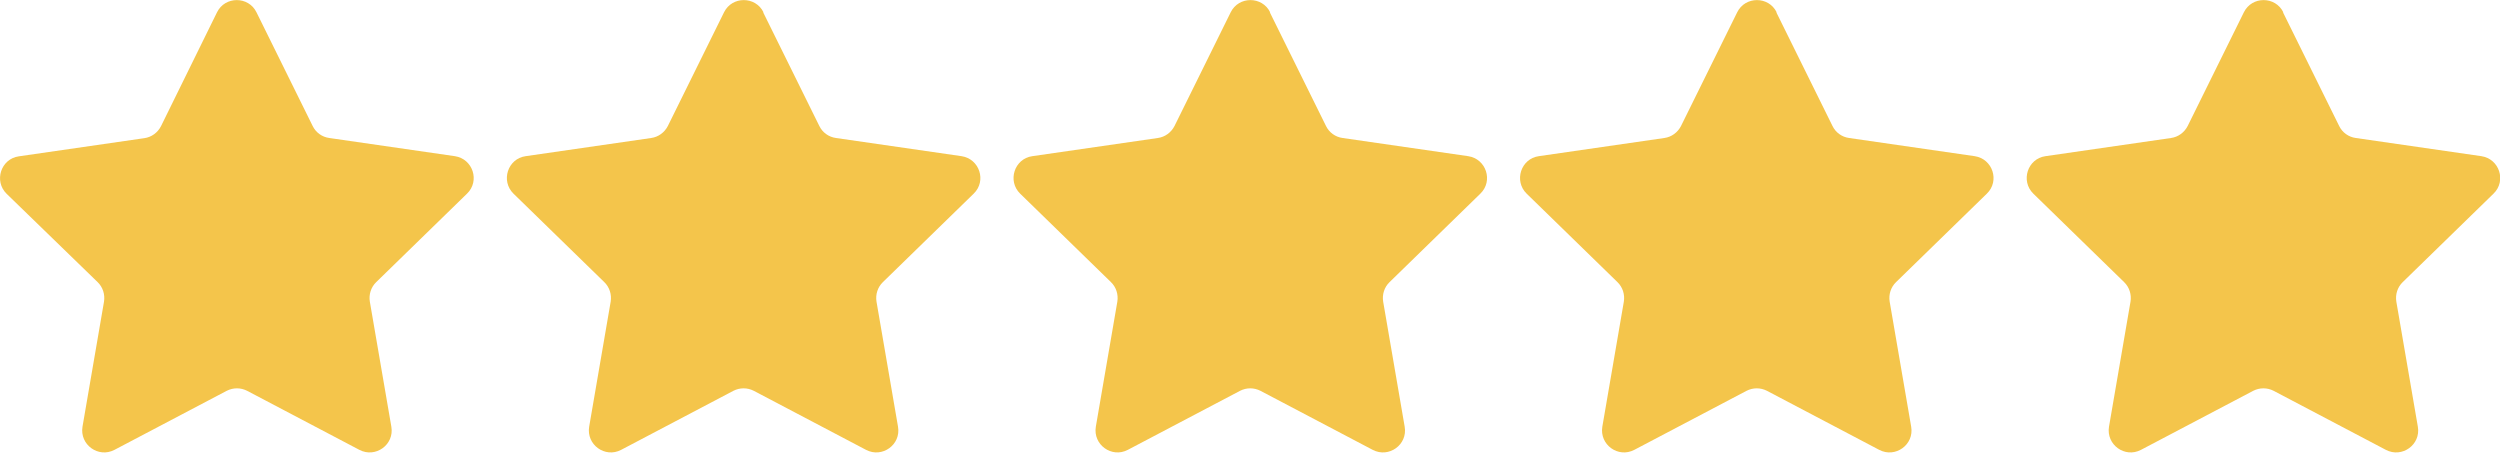
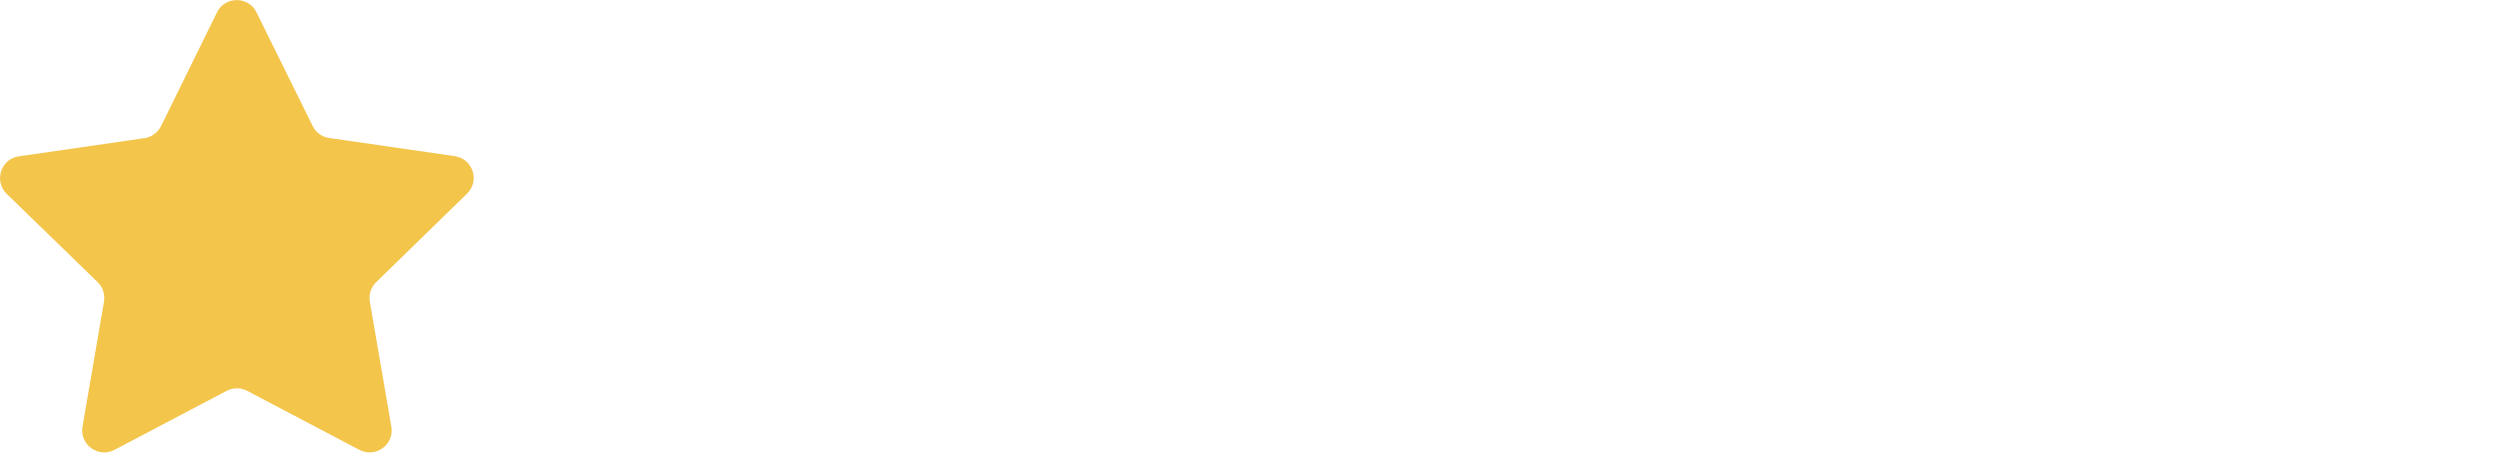
<svg xmlns="http://www.w3.org/2000/svg" id="a" viewBox="0 0 150 27.16">
  <path d="M15.39,.74l3.37,6.82c.19,.39,.56,.66,1,.72l7.53,1.09c1.08,.16,1.52,1.49,.73,2.25l-5.45,5.31c-.31,.3-.45,.74-.38,1.17l1.29,7.5c.19,1.08-.95,1.9-1.92,1.39l-6.73-3.54c-.39-.2-.84-.2-1.23,0l-6.73,3.54c-.97,.51-2.1-.31-1.92-1.39l1.29-7.5c.07-.43-.07-.87-.38-1.17L.4,11.63c-.78-.76-.35-2.1,.73-2.25l7.53-1.09c.43-.06,.8-.33,1-.72L13.02,.74c.48-.98,1.89-.98,2.37,0Z" fill="#f4c54b" />
-   <path d="M45.79,.74l3.37,6.82c.19,.39,.56,.66,1,.72l7.53,1.09c1.08,.16,1.52,1.49,.73,2.25l-5.45,5.31c-.31,.3-.45,.74-.38,1.17l1.29,7.5c.19,1.08-.95,1.9-1.92,1.39l-6.73-3.54c-.39-.2-.84-.2-1.23,0l-6.73,3.54c-.97,.51-2.1-.31-1.92-1.39l1.29-7.5c.07-.43-.07-.87-.38-1.17l-5.45-5.31c-.78-.76-.35-2.1,.73-2.25l7.53-1.09c.43-.06,.8-.33,1-.72l3.37-6.82c.48-.98,1.89-.98,2.37,0Z" fill="#f4c54b" />
-   <path d="M76.19,.74l3.37,6.82c.19,.39,.56,.66,1,.72l7.53,1.09c1.08,.16,1.52,1.49,.73,2.25l-5.45,5.31c-.31,.3-.45,.74-.38,1.17l1.29,7.5c.19,1.08-.95,1.9-1.92,1.39l-6.73-3.54c-.39-.2-.84-.2-1.23,0l-6.73,3.54c-.97,.51-2.1-.31-1.92-1.39l1.29-7.5c.07-.43-.07-.87-.38-1.17l-5.45-5.31c-.78-.76-.35-2.1,.73-2.25l7.53-1.09c.43-.06,.8-.33,1-.72l3.37-6.82c.48-.98,1.89-.98,2.37,0Z" fill="#f4c54b" />
-   <path d="M106.58,.74l3.37,6.82c.19,.39,.56,.66,1,.72l7.53,1.09c1.08,.16,1.52,1.49,.73,2.25l-5.45,5.31c-.31,.3-.45,.74-.38,1.17l1.29,7.5c.19,1.08-.95,1.9-1.92,1.39l-6.73-3.54c-.39-.2-.84-.2-1.23,0l-6.73,3.54c-.97,.51-2.1-.31-1.92-1.39l1.29-7.5c.07-.43-.07-.87-.38-1.17l-5.45-5.31c-.78-.76-.35-2.1,.73-2.25l7.53-1.09c.43-.06,.8-.33,1-.72l3.37-6.82c.48-.98,1.89-.98,2.37,0Z" fill="#f4c54b" />
-   <path d="M136.98,.74l3.37,6.82c.19,.39,.56,.66,1,.72l7.53,1.09c1.08,.16,1.52,1.49,.73,2.25l-5.45,5.31c-.31,.3-.45,.74-.38,1.17l1.29,7.5c.19,1.08-.95,1.9-1.92,1.39l-6.73-3.54c-.39-.2-.84-.2-1.23,0l-6.73,3.54c-.97,.51-2.1-.31-1.92-1.39l1.29-7.5c.07-.43-.07-.87-.38-1.17l-5.45-5.31c-.78-.76-.35-2.1,.73-2.25l7.53-1.09c.43-.06,.8-.33,1-.72l3.37-6.82c.48-.98,1.89-.98,2.37,0Z" fill="#f4c54b" />
</svg>